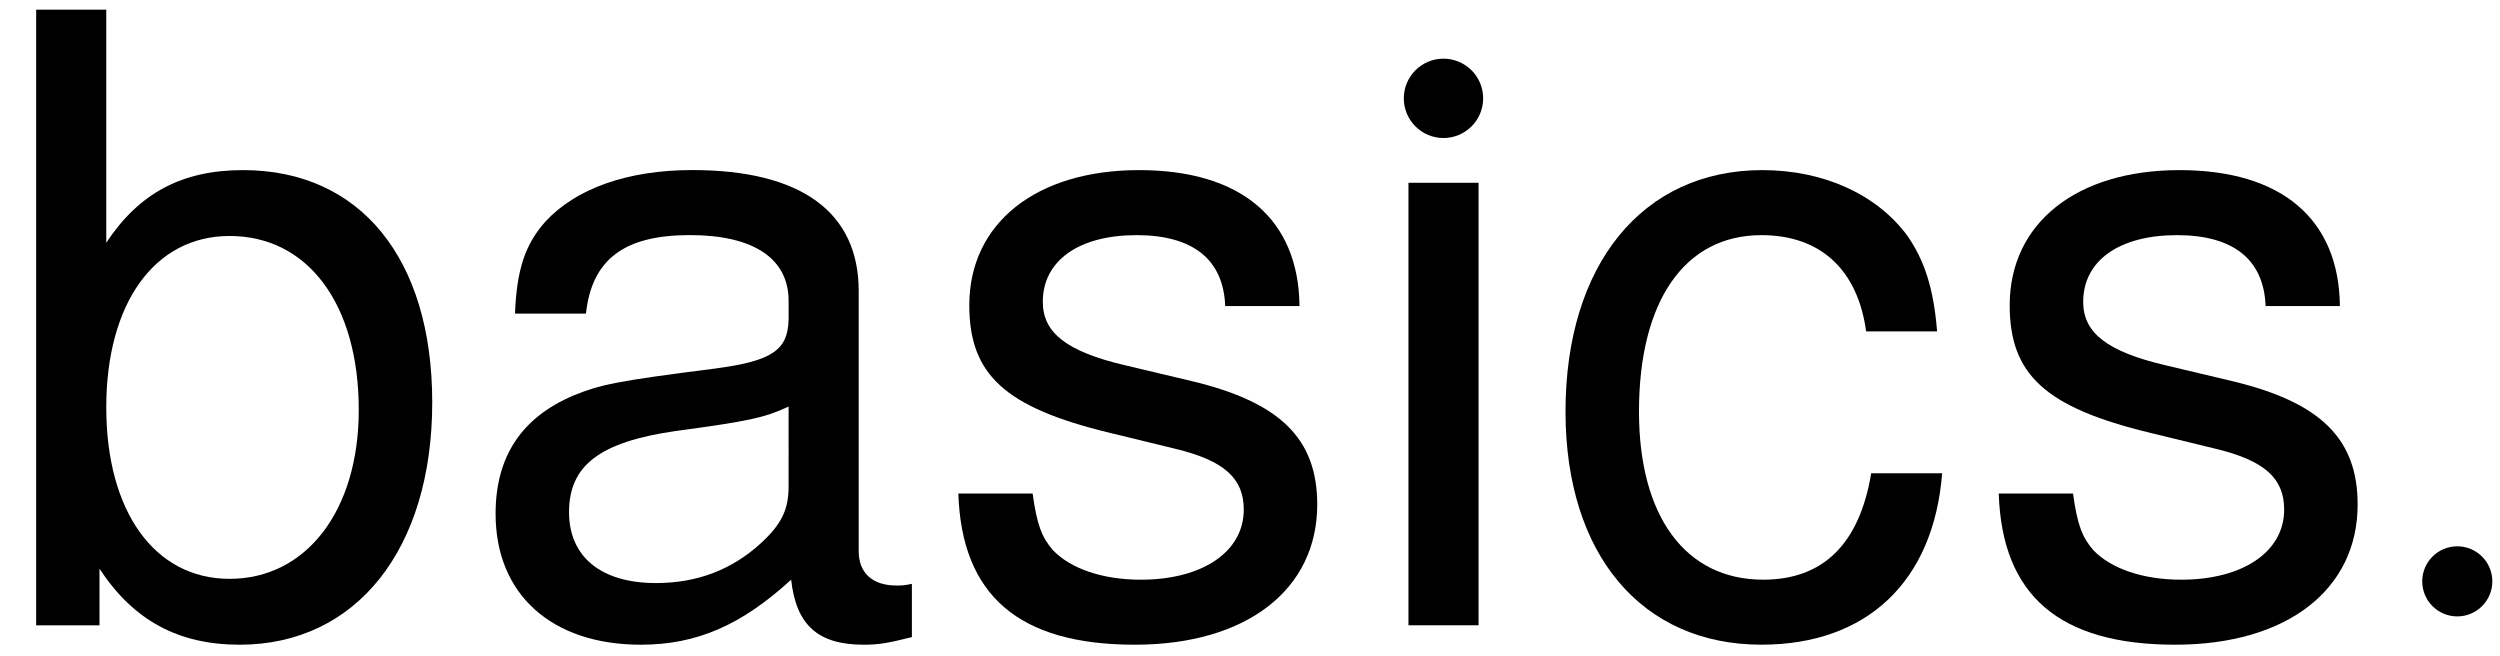
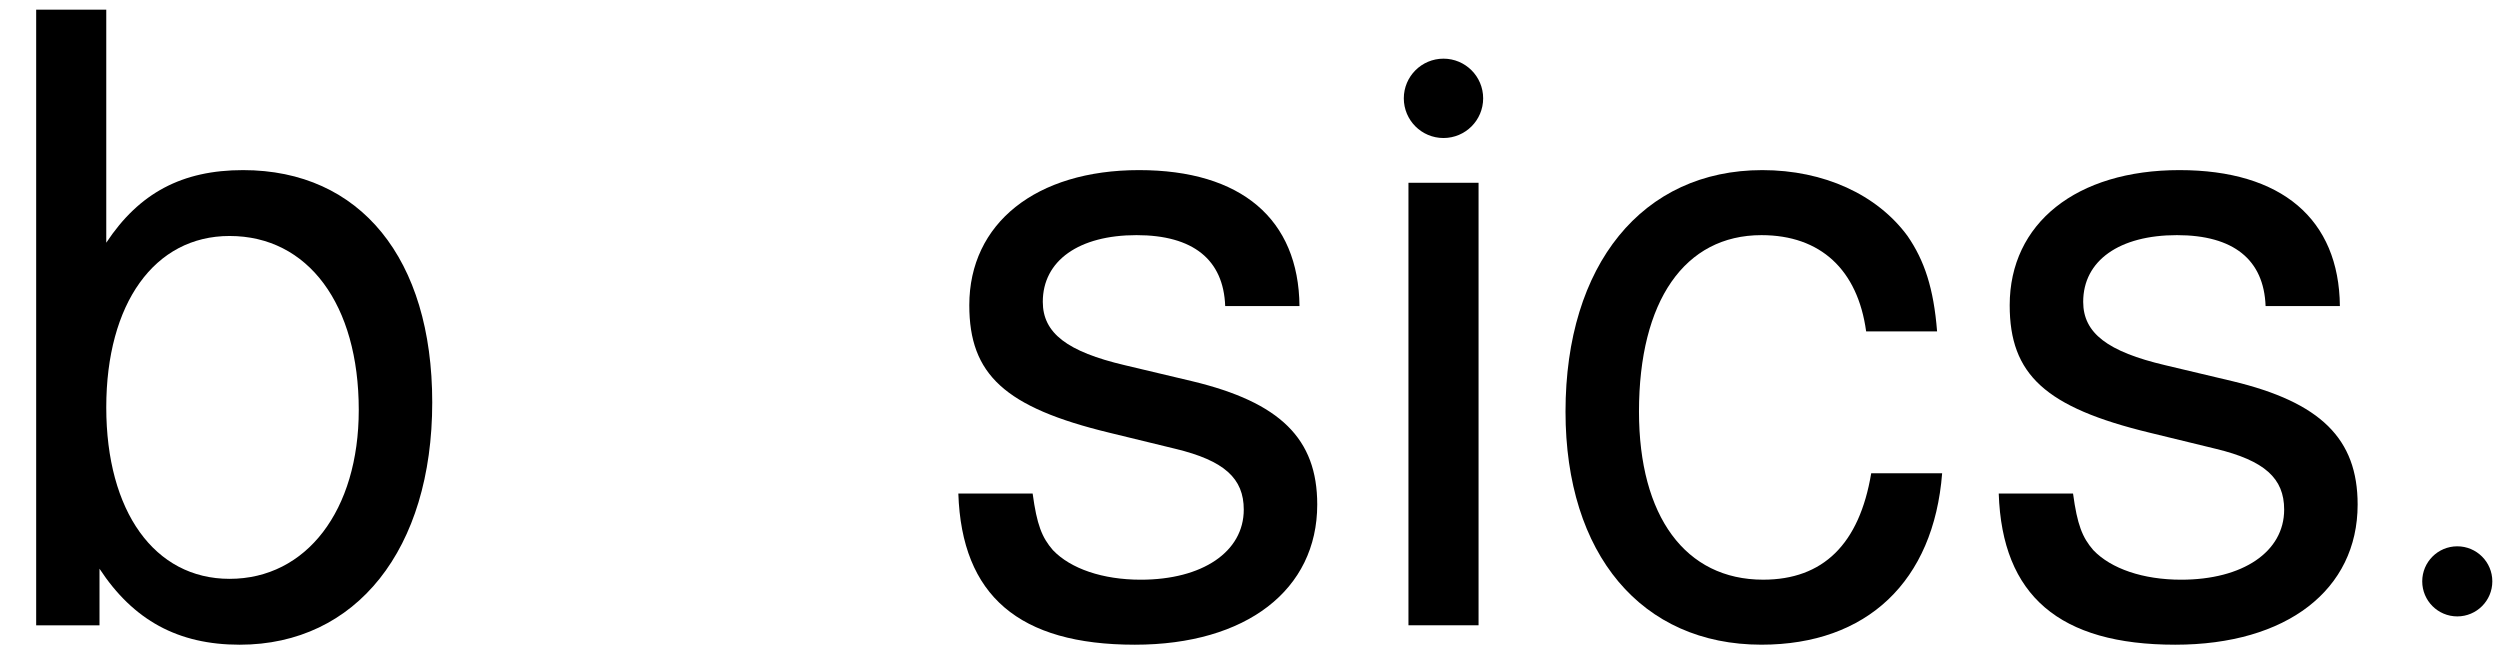
<svg xmlns="http://www.w3.org/2000/svg" height="273.403" width="1042.2" xml:space="preserve" style="max-height: 500px" viewBox="12.96 57.274 1042.2 273.403" y="0px" x="0px" id="Layer_1" version="1.1">
  <g>
    <g>
      <g>
        <path d="M57.26,61.3v97.16c13.73-20.77,31.68-30.27,57.03-30.27c48.93,0,78.86,36.96,78.86,96.81     c0,61.25-31.68,101.04-80.27,101.04c-25.7,0-44.36-10.21-58.44-31.68v23.59h-26.4V61.3H57.26z M57.26,227.11     c0,43.3,20.07,71.47,51.4,71.47c32.04,0,53.86-28.52,53.86-70.41c0-44.01-21.12-72.52-53.86-72.52     C77.33,155.65,57.26,183.81,57.26,227.11z" />
-         <path d="M393.11,322.87c-9.86,2.47-13.73,3.17-20.07,3.17c-19.01,0-28.16-8.1-30.27-27.11c-20.77,19.01-39.43,27.11-62.66,27.11     c-37.32,0-60.55-21.12-60.55-54.57c0-23.94,10.91-40.13,32.39-49.29c11.27-4.58,17.6-5.99,59.14-11.27     c23.94-3.17,30.28-7.74,30.63-20.42v-7.75c0-17.6-14.43-27.46-41.19-27.46c-27.46,0-40.84,10.21-43.3,32.74h-29.57     c0.7-18.31,4.22-28.87,12.67-38.37c12.67-13.73,34.15-21.48,61.25-21.48c45.41,0,69.35,17.6,69.35,50.34v108.43     c0,9.15,5.63,14.43,15.84,14.43c1.76,0,3.17,0,6.34-0.71V322.87z M341.71,226.76c-9.86,4.58-15.84,5.98-47.17,10.21     c-31.68,4.57-44.36,14.43-44.36,33.8c0,18.66,13.38,29.57,36.26,29.57c17.25,0,31.68-5.63,43.65-16.55     c8.8-8.1,11.62-14.08,11.62-23.94V226.76z" />
        <path d="M523.72,184.87c-0.7-19.36-13.38-29.57-36.96-29.57c-23.94,0-39.08,10.56-39.08,27.81c0,13.03,10.21,20.77,34.15,26.4     l28.16,6.69c36.61,8.8,52.1,23.94,52.1,51.4c0,35.55-29.57,58.44-76.04,58.44c-48.23,0-72.17-20.42-73.58-63.01h30.98     c1.76,13.03,3.87,18.31,8.45,23.59c7.39,7.75,20.77,12.32,36.61,12.32c25.7,0,42.95-11.62,42.95-29.22     c0-13.02-8.1-20.42-28.52-25.35l-27.46-6.69c-43.65-10.56-58.44-24.29-58.44-53.16c0-34.15,27.81-56.33,70.76-56.33     c42.6,0,66.54,20.42,66.89,56.68H523.72z" />
        <path d="M629.34,317.94h-29.22V133.47h29.22V317.94z" />
        <path d="M790.92,195.43c-3.52-25.7-19.01-40.13-43.65-40.13c-32.04,0-51.05,27.46-51.05,73.57c0,43.65,19.36,70.06,51.75,70.06     c24.99,0,40.13-14.79,45.06-44.36h29.57c-3.52,45.06-31.33,71.46-75.34,71.46c-49.99,0-81.67-37.67-81.67-97.16     c0-61.25,32.04-100.68,82.03-100.68c25.7,0,47.88,10.21,60.55,27.46c7.04,10.21,10.91,21.83,12.32,39.78H790.92z" />
        <path d="M957.44,184.87c-0.71-19.36-13.38-29.57-36.96-29.57c-23.94,0-39.08,10.56-39.08,27.81c0,13.03,10.21,20.77,34.15,26.4     l28.16,6.69c36.61,8.8,52.1,23.94,52.1,51.4c0,35.55-29.57,58.44-76.04,58.44c-48.23,0-72.17-20.42-73.58-63.01h30.98     c1.76,13.03,3.87,18.31,8.45,23.59c7.39,7.75,20.77,12.32,36.61,12.32c25.7,0,42.95-11.62,42.95-29.22     c0-13.02-8.1-20.42-28.52-25.35l-27.46-6.69c-43.65-10.56-58.44-24.29-58.44-53.16c0-34.15,27.81-56.33,70.76-56.33     c42.6,0,66.54,20.42,66.89,56.68H957.44z" />
      </g>
      <g>
        <circle r="16.54" cy="98.27" cx="614.72" />
      </g>
      <g>
        <circle r="14.61" cy="299.63" cx="1037.35" />
      </g>
    </g>
  </g>
</svg>